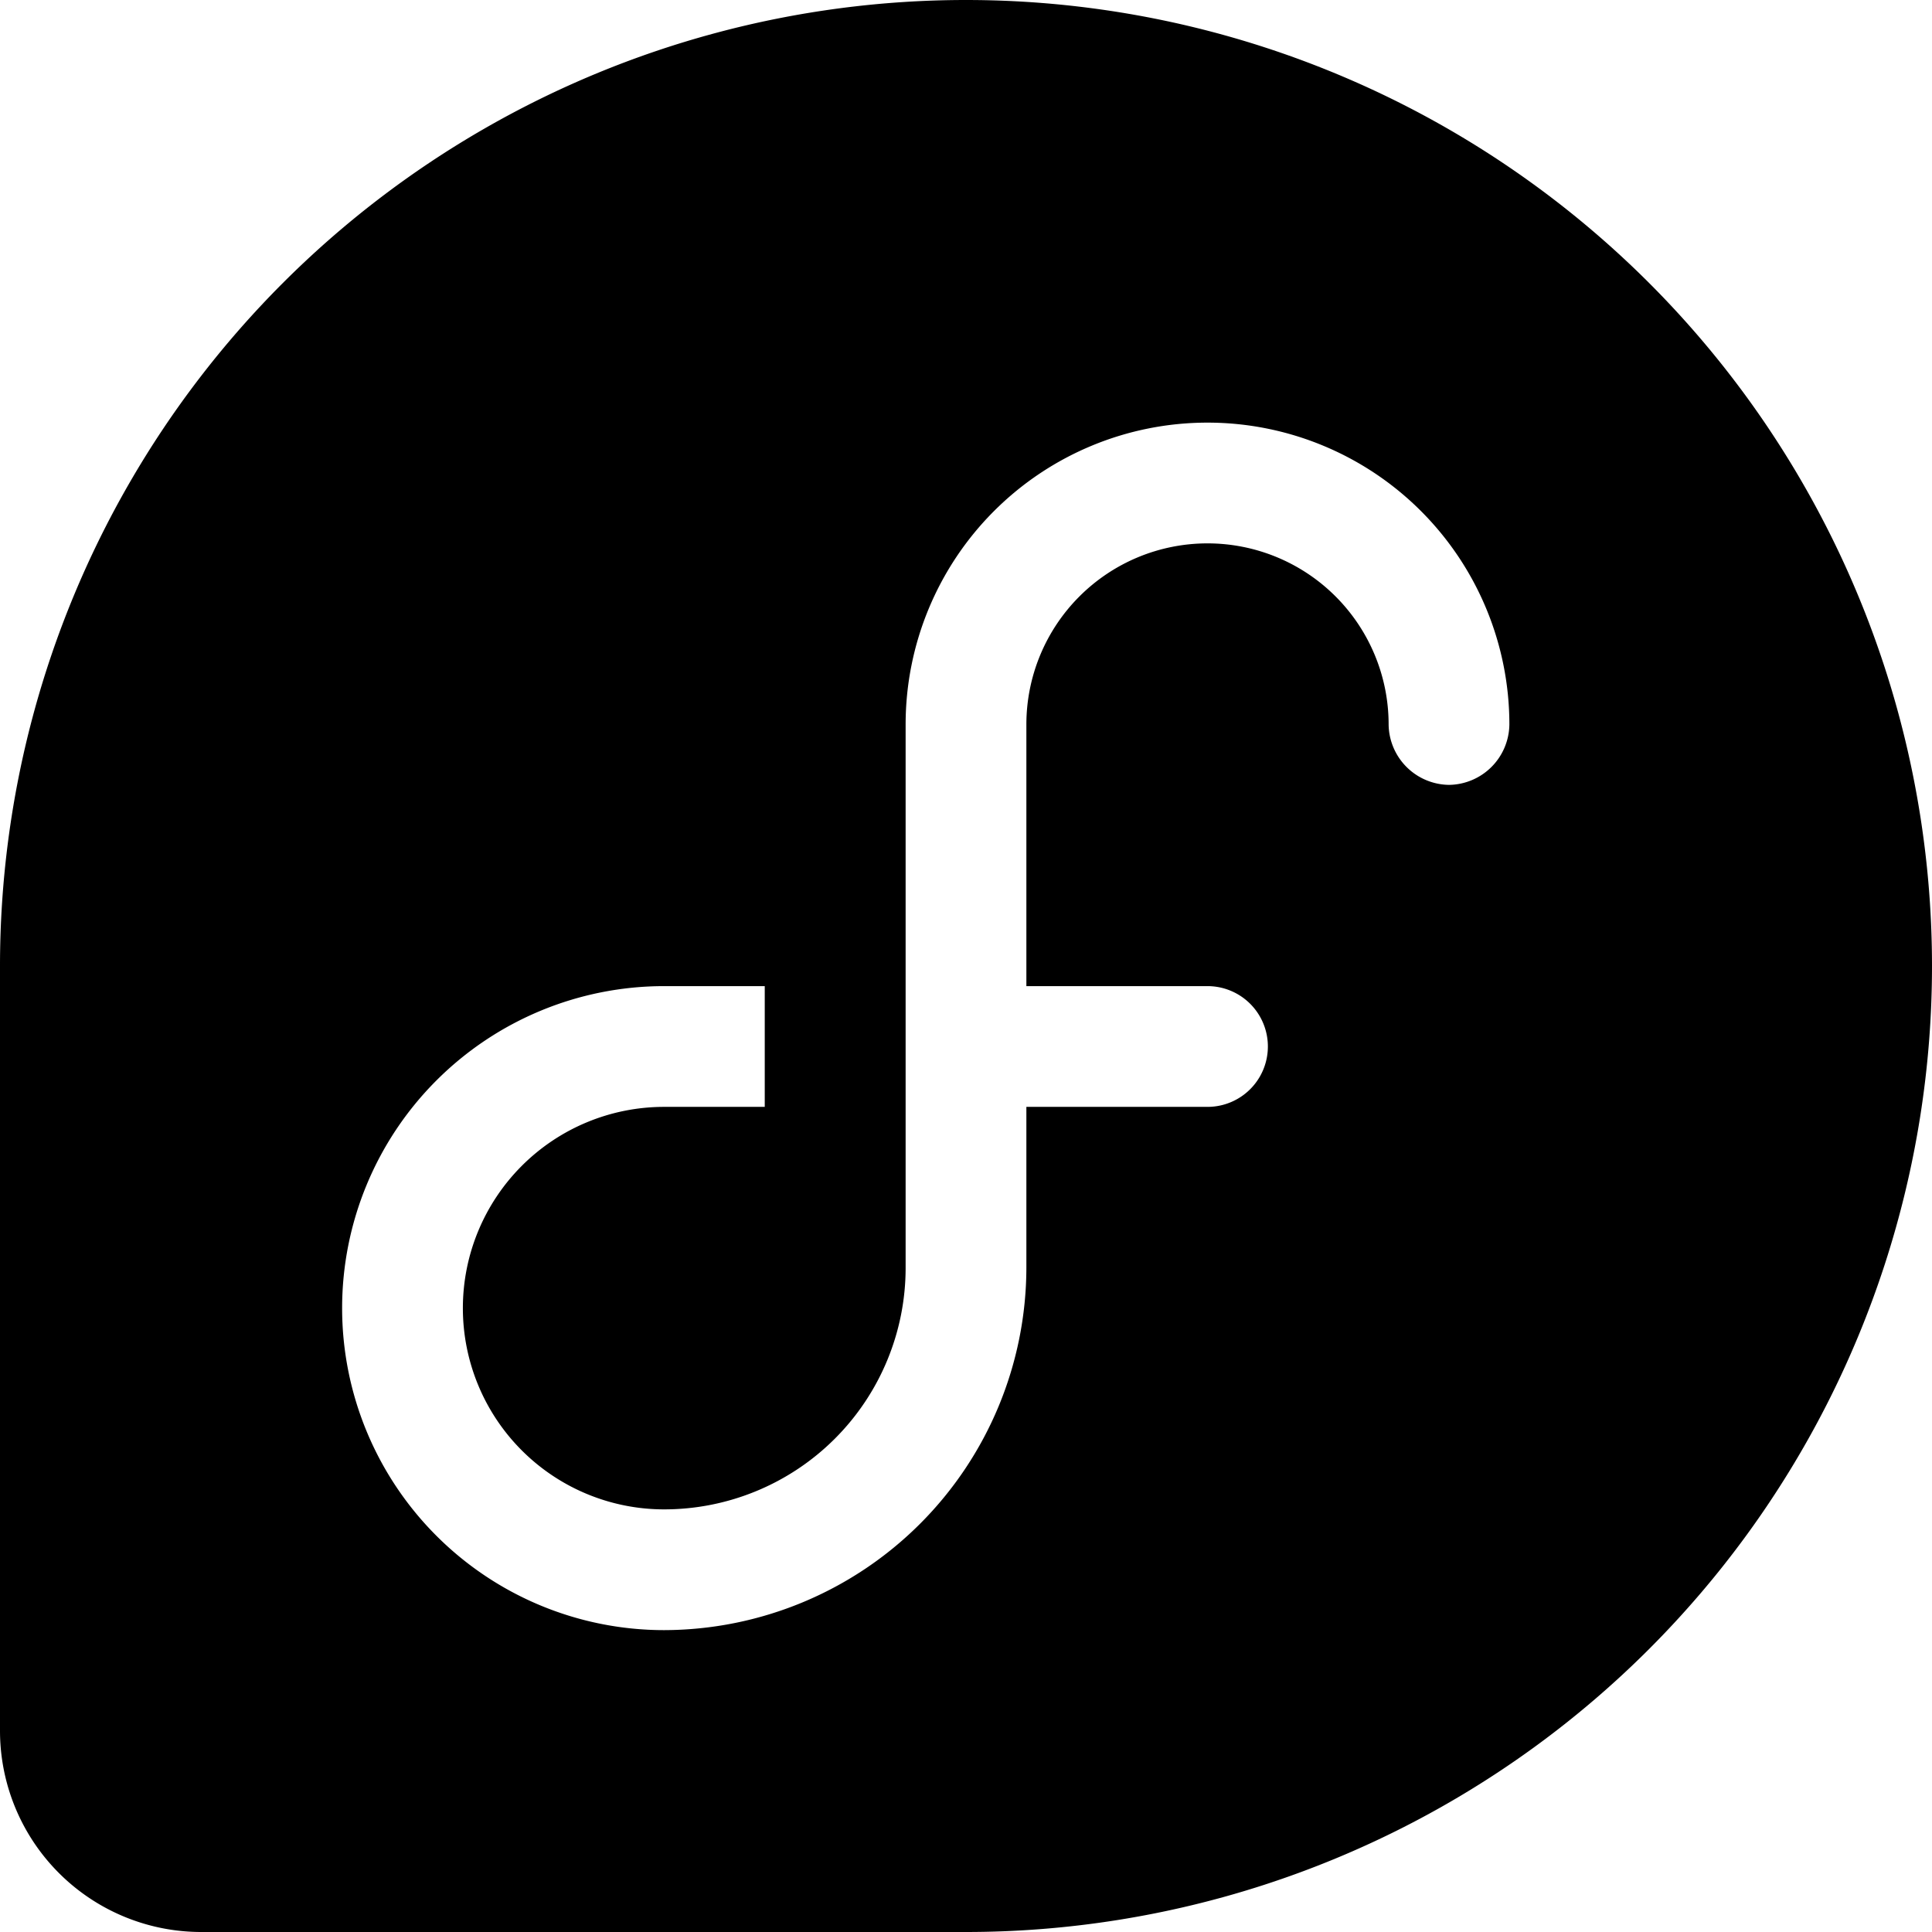
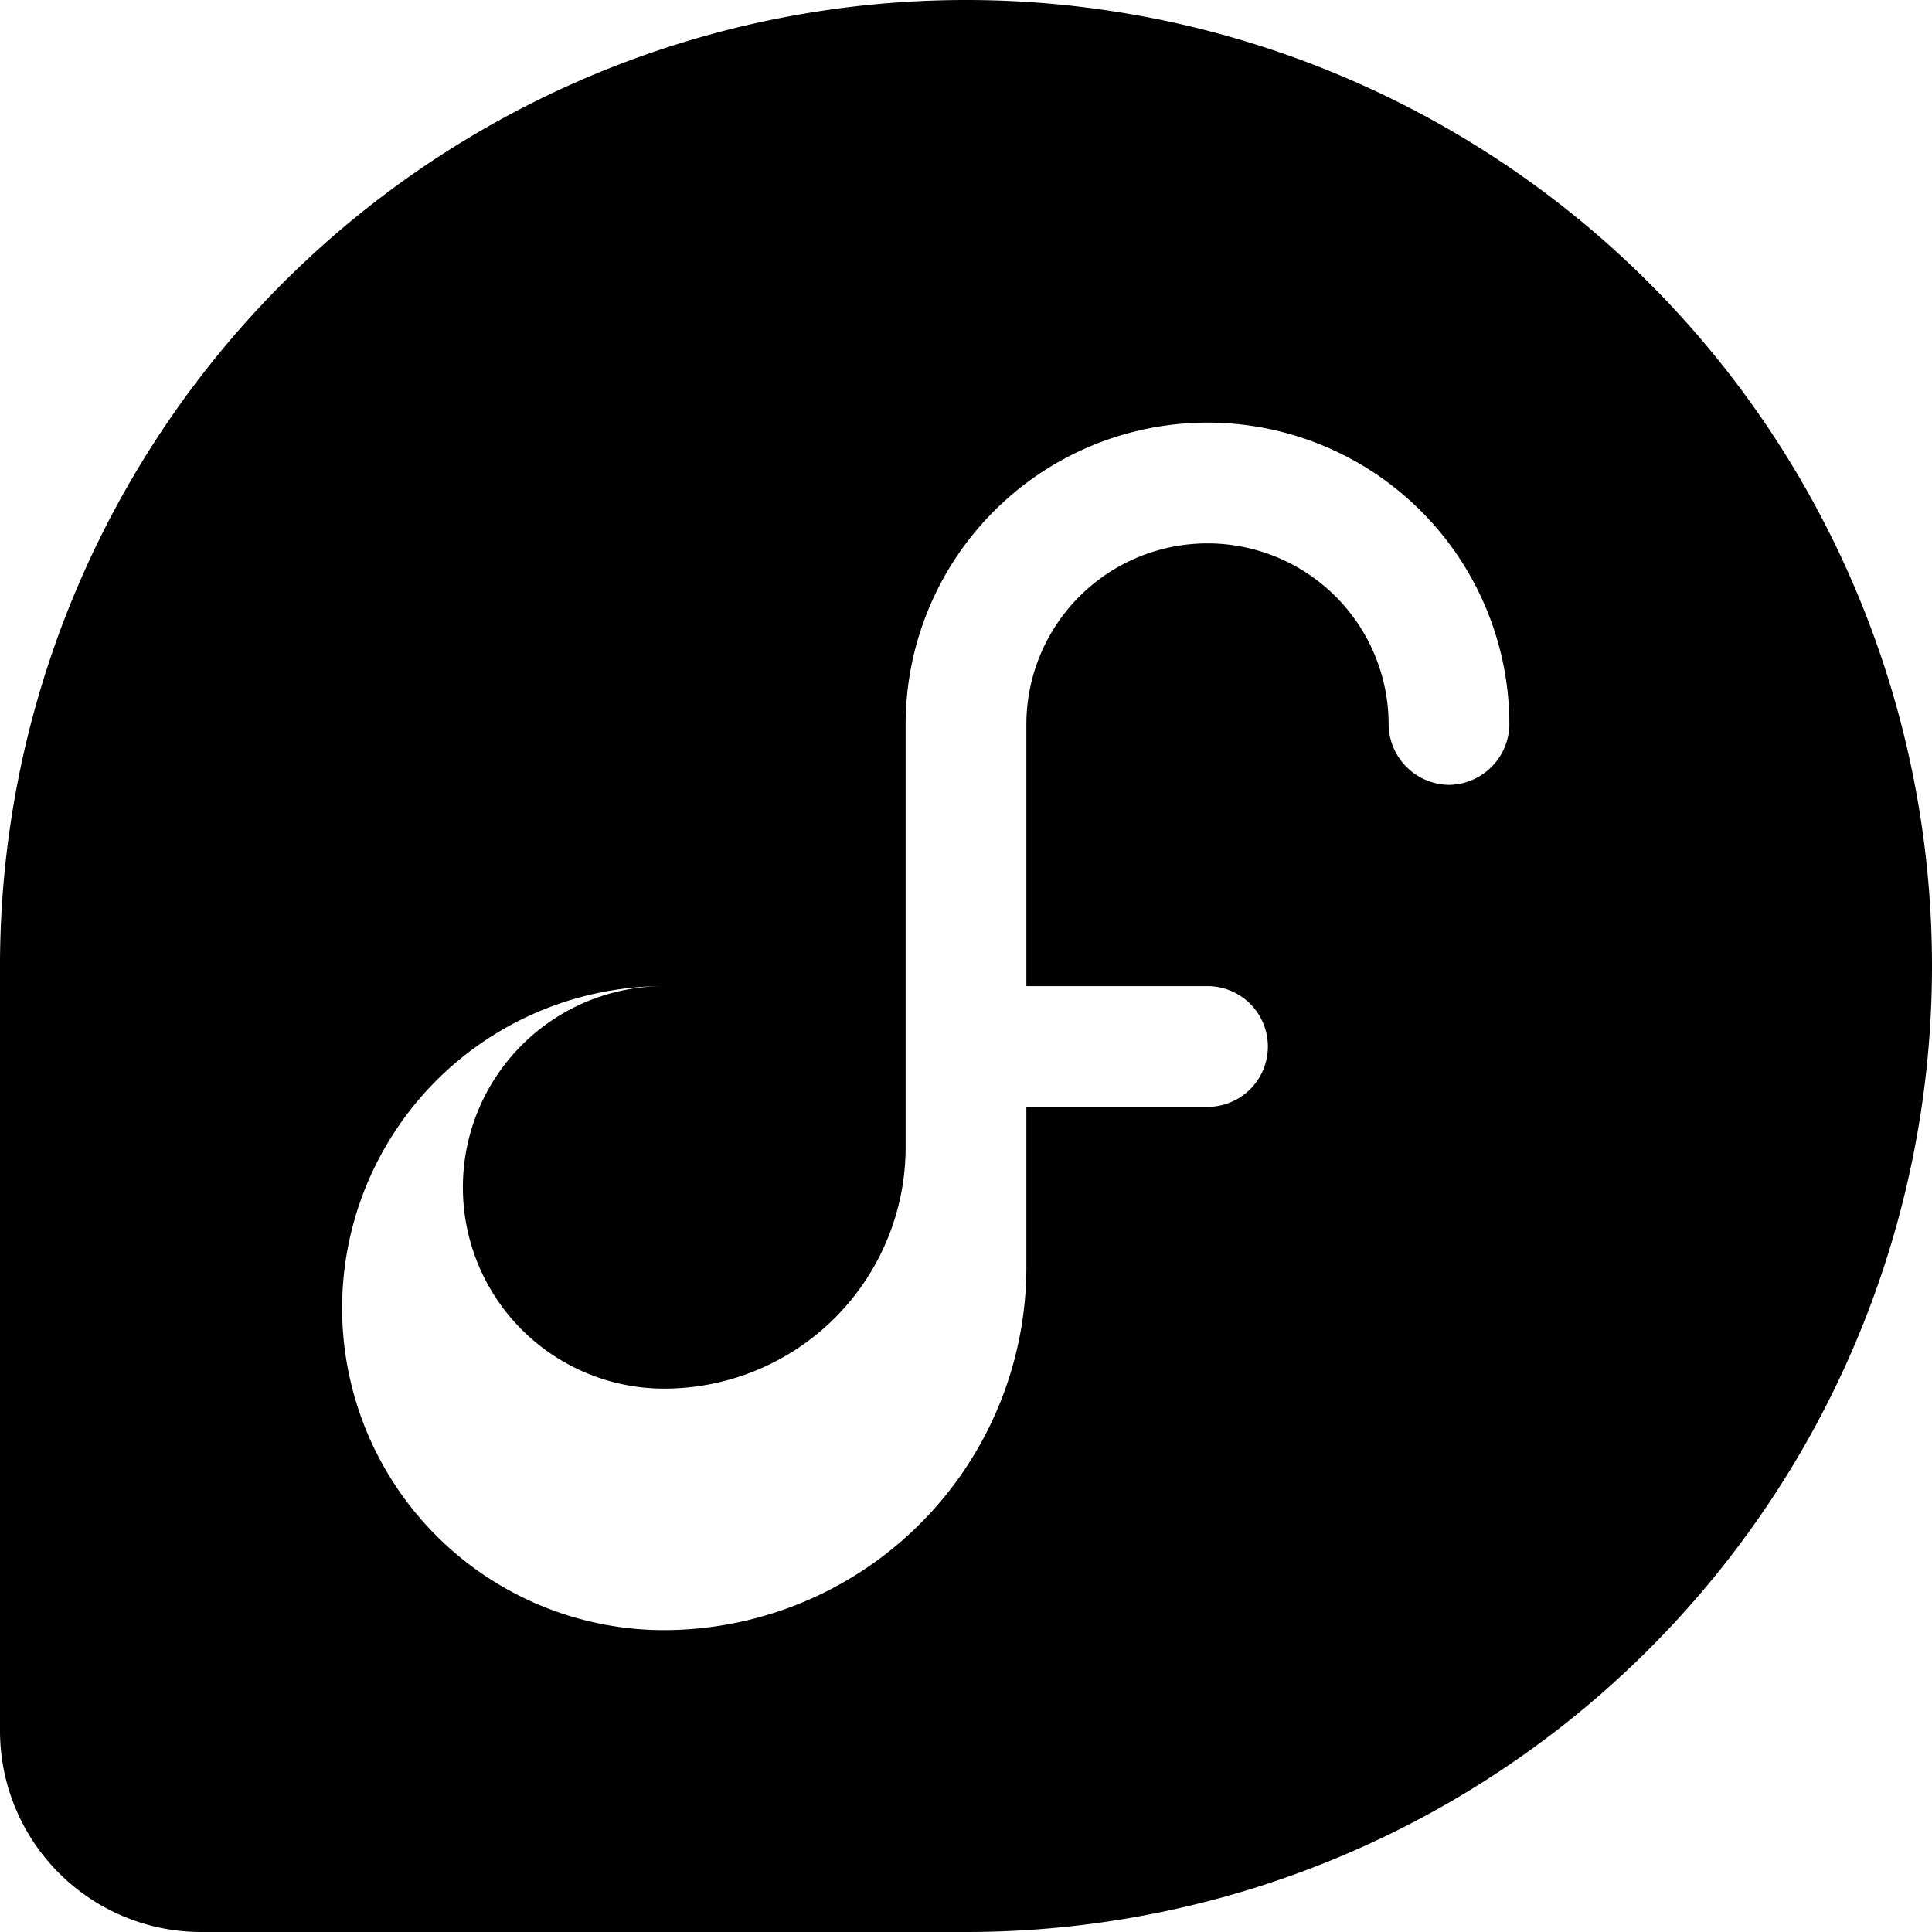
<svg xmlns="http://www.w3.org/2000/svg" viewBox="0 0 24 24">
-   <path d="M12 0A12 12 0 0 0 0 12v9.5A2.5 2.5 0 0 0 2.5 24H12a12 12 0 0 0 0 -24Zm6 9.75a0.76 0.76 0 0 1 -0.75 -0.75 2.25 2.25 0 0 0 -4.5 0v3.25H15a0.75 0.75 0 0 1 0 1.5h-2.25v2a4.51 4.51 0 0 1 -4.5 4.5 4 4 0 0 1 0 -8H9.5v1.5H8.25a2.5 2.5 0 0 0 0 5 3 3 0 0 0 3 -3V9a3.75 3.75 0 0 1 7.5 0 0.76 0.76 0 0 1 -0.75 0.75Z" fill="#000000" stroke-width="1" />
+   <path d="M12 0A12 12 0 0 0 0 12v9.5A2.5 2.5 0 0 0 2.5 24H12a12 12 0 0 0 0 -24Zm6 9.75a0.76 0.76 0 0 1 -0.75 -0.75 2.25 2.25 0 0 0 -4.5 0v3.25H15a0.75 0.75 0 0 1 0 1.5h-2.25v2a4.51 4.51 0 0 1 -4.5 4.5 4 4 0 0 1 0 -8H9.5H8.25a2.5 2.5 0 0 0 0 5 3 3 0 0 0 3 -3V9a3.75 3.75 0 0 1 7.5 0 0.76 0.76 0 0 1 -0.75 0.75Z" fill="#000000" stroke-width="1" />
</svg>